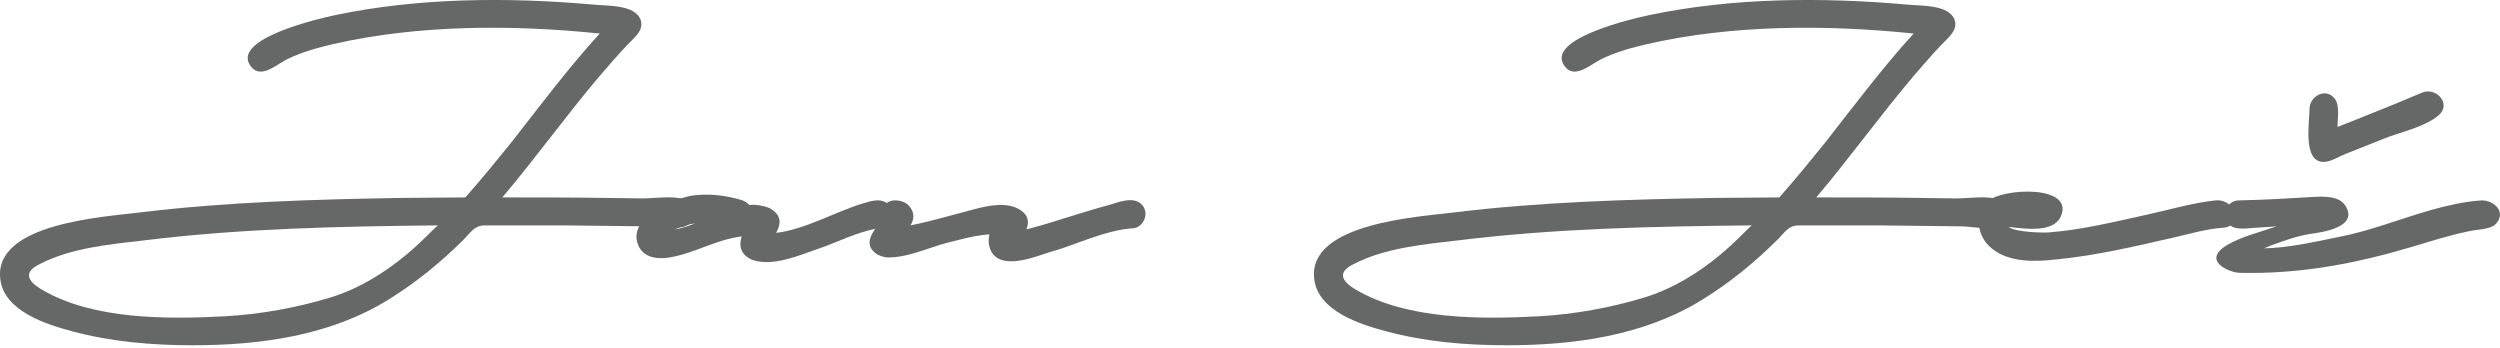
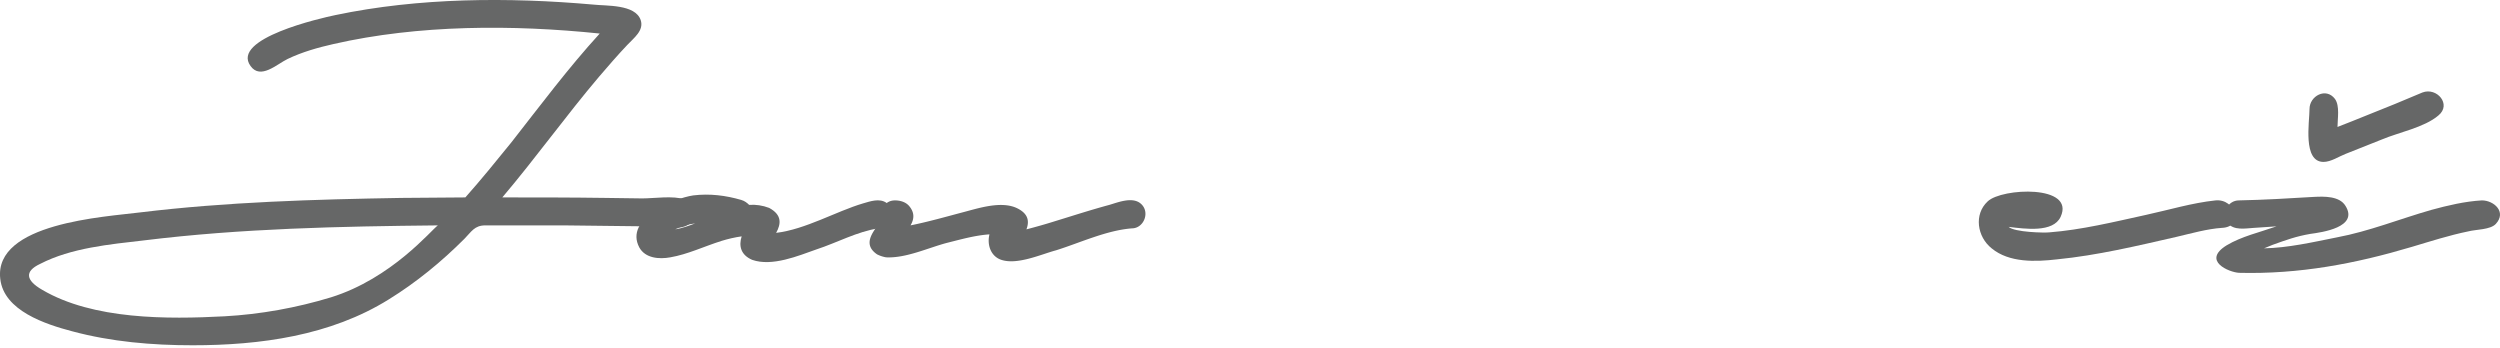
<svg xmlns="http://www.w3.org/2000/svg" xml:space="preserve" style="fill-rule:evenodd;clip-rule:evenodd;stroke-linejoin:round;stroke-miterlimit:2" viewBox="0 0 834 116">
  <path d="M0 11.079c-2.76.32-5.839.6-8.319 1.88-1.28.599-1.16 1.319.16 2.079 4.08 2.4 10.039 2.36 14.598 2.12 2.879-.16 5.759-.68 8.519-1.519 4.878-1.521 8.038-5.4 8.558-5.76-7.839.08-15.717.24-23.516 1.2m-5.759 7.279c-2.12-.56-5.479-1.64-5.759-4.2C-12.038 9.68-3.12 9.199-.32 8.84 6.599 8 13.598 7.8 20.597 7.68c1.679 0 3.399-.04 5.119-.04 1.28-1.44 2.479-2.92 3.679-4.4 2.32-2.959 4.559-5.959 7.079-8.719-6.959-.719-14.478-.719-21.317.84-1.24.28-2.519.641-3.679 1.2-.84.401-2.16 1.68-2.959.56-1.6-2.199 5.639-3.839 6.798-4.079 6.679-1.4 13.838-1.44 20.637-.84 1.04.12 3.359-.04 3.799 1.24.28.84-.56 1.44-1.08 1.999-.759.8-1.519 1.68-2.239 2.52-2.68 3.16-5.08 6.519-7.759 9.679 2.76 0 5.519 0 8.279.04.96 0 1.92.04 2.919.04 1 0 2.44-.241 3.44.08.839.28 1 1.439.28 2-.72.519-2.32.199-3.16.159l-6.839-.08h-6.279c-.879 0-1.119.52-1.679 1.08-1.84 1.84-3.84 3.479-6.039 4.839-4.68 2.92-10.319 3.679-15.718 3.679-3.239 0-6.519-.279-9.638-1.119" style="fill:#666767;fill-rule:nonzero" transform="translate(48.083 34.021) scale(4.167)" />
  <path d="M0-1.079c-.6.08-1.16.239-1.6.479.52-.08 1.08-.28 1.6-.479m4.319-1.48c.52-.041 1.08.04 1.6.24 1.04.559.96 1.28.56 2 2.359-.281 4.799-1.72 6.959-2.36.56-.16 1.319-.44 1.879-.04.96.72.28 1.879-.64 2.039C12.998-.439 11.318.481 9.718 1c-1.479.521-3.559 1.4-5.159.84-.92-.399-1.08-1.119-.84-1.88-.56.08-1.079.2-1.599.36C.72.76-.6 1.4-2 1.64c-.879.16-2 .08-2.479-.8-1.2-2.279 2.719-3.919 4.319-4.159 1.32-.16 2.599 0 3.839.36.28.08.48.24.64.4" style="fill:#666767;fill-rule:nonzero" transform="translate(231.92 79.017) scale(4.167)" />
  <path d="M0-4.08c.48.561.4 1.08.12 1.56 1.4-.28 2.799-.68 4.159-1.039 1.24-.321 3.12-.96 4.4-.321.88.441.96 1.04.719 1.68.76-.2 1.48-.4 2.24-.64 1.44-.44 2.92-.92 4.4-1.32.679-.199 1.759-.64 2.439-.159.88.639.36 2.039-.64 2.039-2.04.16-4.159 1.16-6.079 1.76-1.2.32-3.199 1.24-4.479.719C6.519-.12 6.239-1 6.439-1.8c-1.16.079-2.28.4-3.399.68C1.52-.721-.24.119-1.839.039A2.545 2.545 0 0 1-2.56-.2c-1.279-.88-.199-1.92.4-2.8-.199-.68.16-1.519 1.04-1.519.4 0 .84.12 1.12.439" style="fill:#666767;fill-rule:nonzero" transform="translate(303.254 85.684) scale(4.167)" />
-   <path d="M0 11.079c-2.76.32-5.839.6-8.318 1.88-1.281.599-1.161 1.319.16 2.079 4.079 2.4 10.038 2.36 14.596 2.12 2.88-.16 5.76-.68 8.519-1.519 4.88-1.521 8.039-5.4 8.559-5.76-7.838.08-15.717.24-23.516 1.2m-5.759 7.279c-2.12-.56-5.479-1.64-5.76-4.2-.519-4.478 8.4-4.959 11.199-5.318C6.599 8 13.598 7.8 20.597 7.68c1.679 0 3.399-.04 5.119-.04 1.279-1.44 2.479-2.92 3.68-4.4 2.319-2.959 4.558-5.959 7.078-8.719-6.959-.719-14.478-.719-21.317.84-1.239.28-2.519.641-3.678 1.2-.84.401-2.161 1.68-2.96.56-1.6-2.199 5.638-3.839 6.798-4.079 6.679-1.4 13.838-1.44 20.637-.84 1.04.12 3.359-.04 3.799 1.24.28.84-.56 1.44-1.079 1.999-.76.8-1.521 1.68-2.24 2.52-2.68 3.16-5.08 6.519-7.759 9.679 2.76 0 5.519 0 8.279.04.96 0 1.919.04 2.919.04s2.44-.241 3.44.08c.839.28 1 1.439.28 2-.72.519-2.32.199-3.159.159l-6.839-.08h-6.28c-.879 0-1.12.52-1.679 1.08-1.84 1.84-3.84 3.479-6.039 4.839-4.68 2.92-10.319 3.679-15.718 3.679-3.239 0-6.519-.279-9.638-1.119" style="fill:#666767;fill-rule:nonzero" transform="translate(486.416 34.021) scale(4.167)" />
  <path d="M0 2.119c-3.159.721-6.318 1.48-9.559 1.8-1.719.2-3.838.28-5.238-.88-1.16-.92-1.44-2.72-.32-3.759 1.12-1.08 7.039-1.36 5.839 1.239-.6 1.281-2.84.96-4.16.8.48.441 2.88.481 3.24.441C-7.599 1.559-4.999.92-2.439.359-.6-.04 1.24-.6 3.12-.8c1.6-.16 2.319 2.119.52 2.199-1.201.08-2.44.441-3.64.72" style="fill:#666767;fill-rule:nonzero" transform="translate(726.079 70.188) scale(4.167)" />
  <path d="M0-11.478c0-1.039 1.32-1.76 2.04-.8.399.561.2 1.6.2 2.24 1.56-.6 3.079-1.24 4.599-1.839l2.2-.92c1.159-.441 2.359.96 1.279 1.84-1.119.959-3.199 1.359-4.519 1.919L2.88-7.878c-.52.2-1.16.639-1.76.639-1.68 0-1.12-3.199-1.12-4.239m.36 7.039c.8-.04 2.039-.08 2.52.72 1.08 1.72-1.92 2.12-2.8 2.24-1.159.199-1.92.48-3.039.88l-.68.279C-1.72-.36.2-.799 2.2-1.2c2.56-.479 5.039-1.479 7.559-2.199 1.319-.36 2.679-.68 4.039-.76.96 0 2 .92 1.12 1.88-.44.48-1.6.44-2.2.6-1.56.319-3.039.8-4.519 1.239C3.64.92-.84 1.76-5.639 1.64c-.799-.04-3-.96-1-2.199 1.201-.721 2.64-1.04 3.999-1.521l-1.799.121c-.68.04-1.64.24-2.12-.4-.519-.76 0-1.8.92-1.8 2-.04 3.999-.16 5.999-.28" style="fill:#666767;fill-rule:nonzero" transform="translate(770.454 84.18) scale(4.167)" />
</svg>